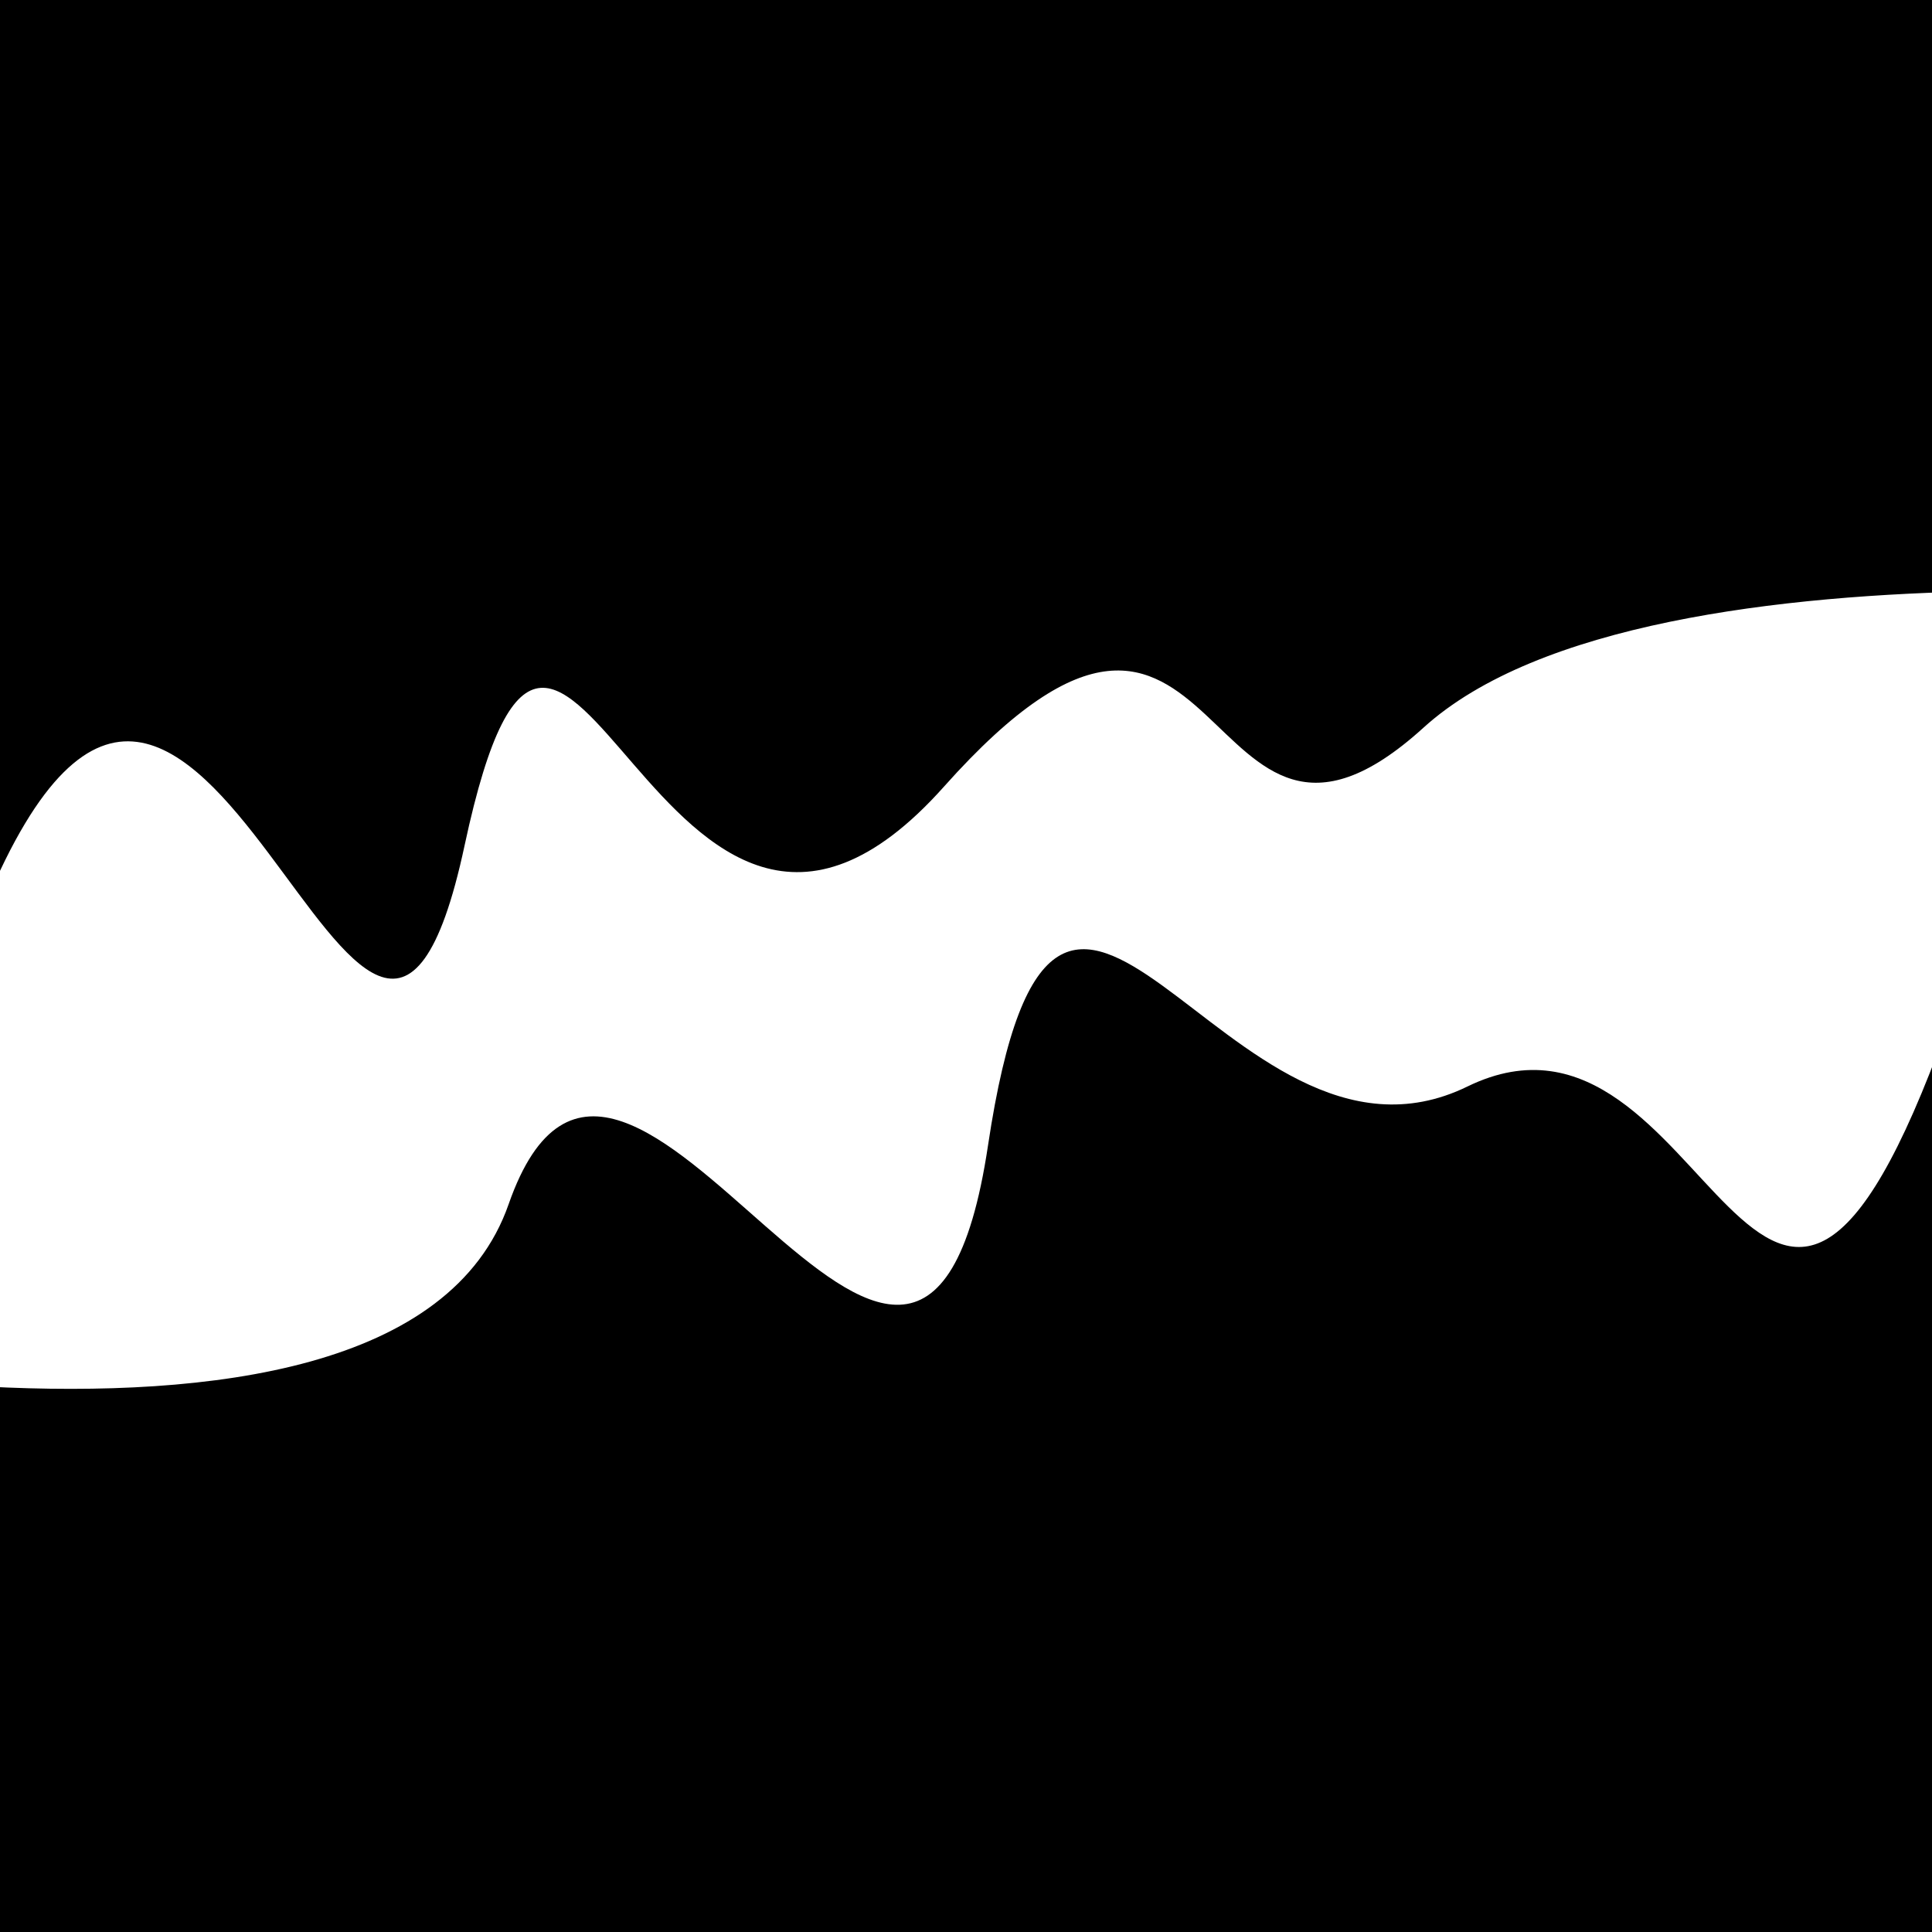
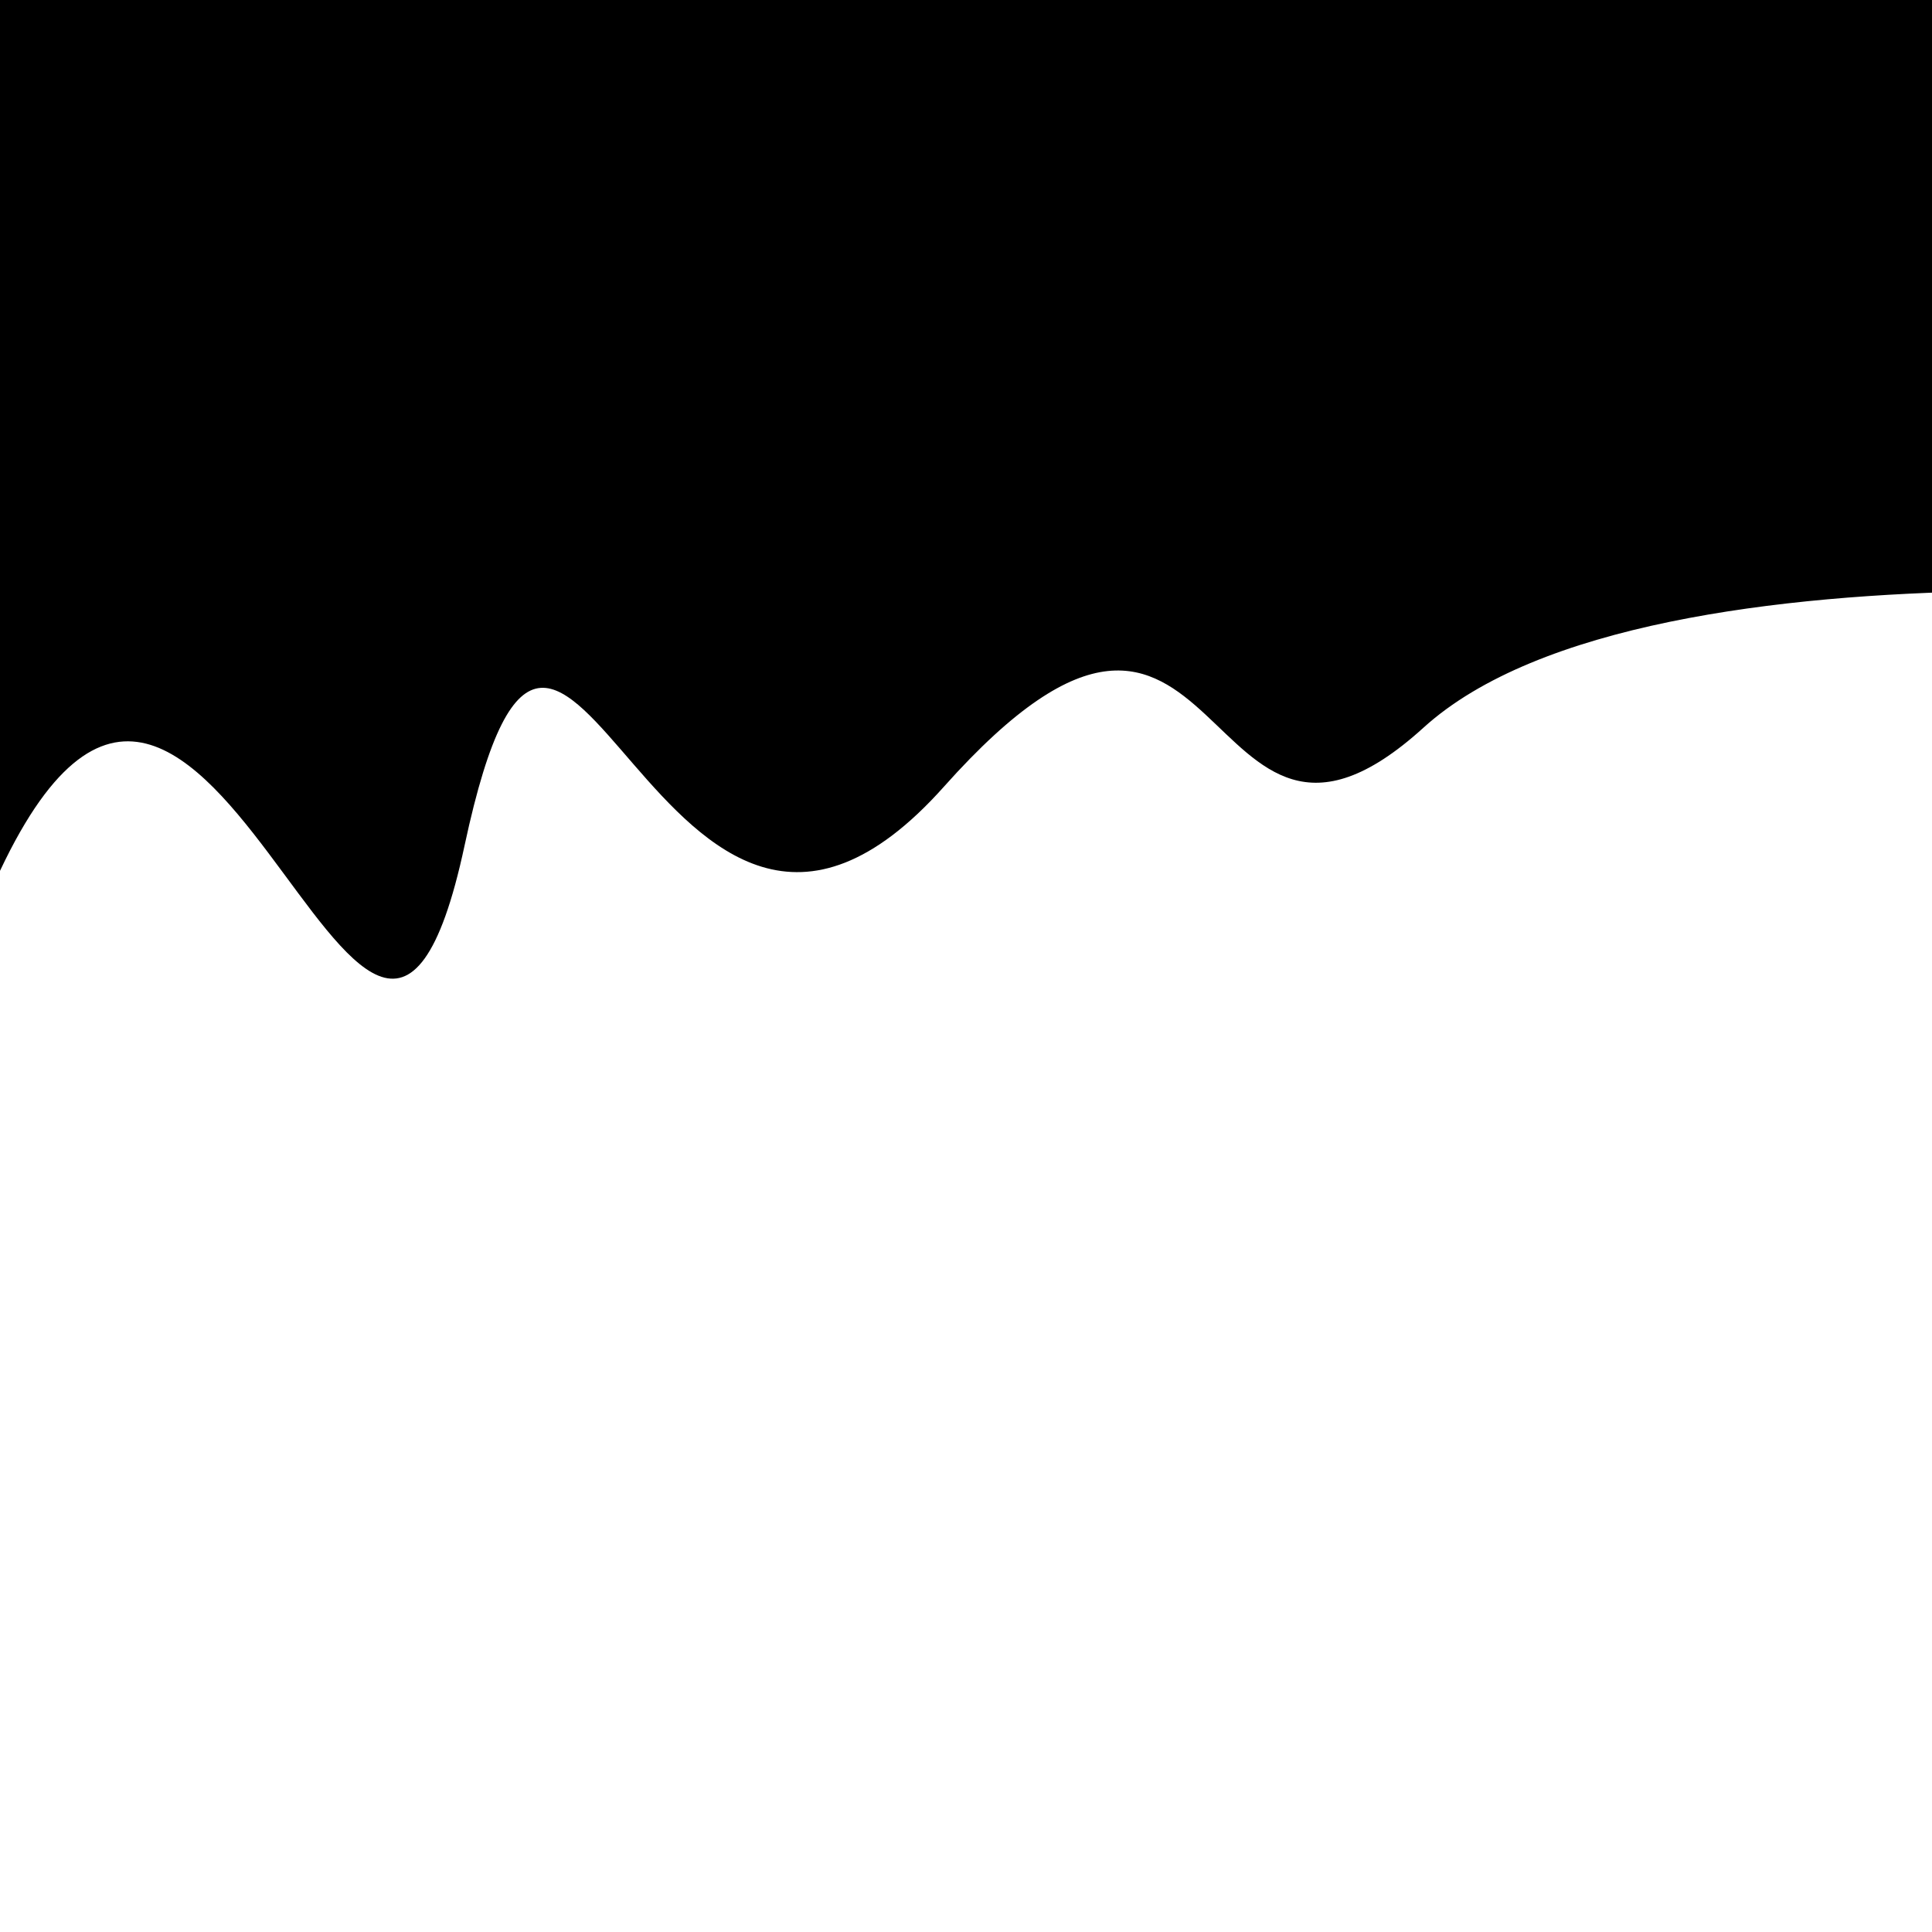
<svg xmlns="http://www.w3.org/2000/svg" viewBox="0 0 1000 1000" height="1000" width="1000">
  <rect x="0" y="0" width="1000" height="1000" fill="#ffffff" />
  <g transform="rotate(173 500.0 500.0)">
    <path d="M -250.0 593.54 S  119.53  685.71  250.00  593.54  332.56  740.54  500.00  593.54  670.56  823.10  750.00  593.54  856.88  845.15 1000.00  593.54 h 110 V 2000 H -250.0 Z" fill="hsl(219.9, 20%, 29.389%)" />
  </g>
  <g transform="rotate(353 500.0 500.0)">
-     <path d="M -250.0 593.54 S  170.16  755.44  250.00  593.54  434.75  828.39  500.00  593.54  617.52  639.18  750.00  593.54  871.52  847.88 1000.00  593.54 h 110 V 2000 H -250.0 Z" fill="hsl(279.9, 20%, 44.389%)" />
-   </g>
+     </g>
</svg>